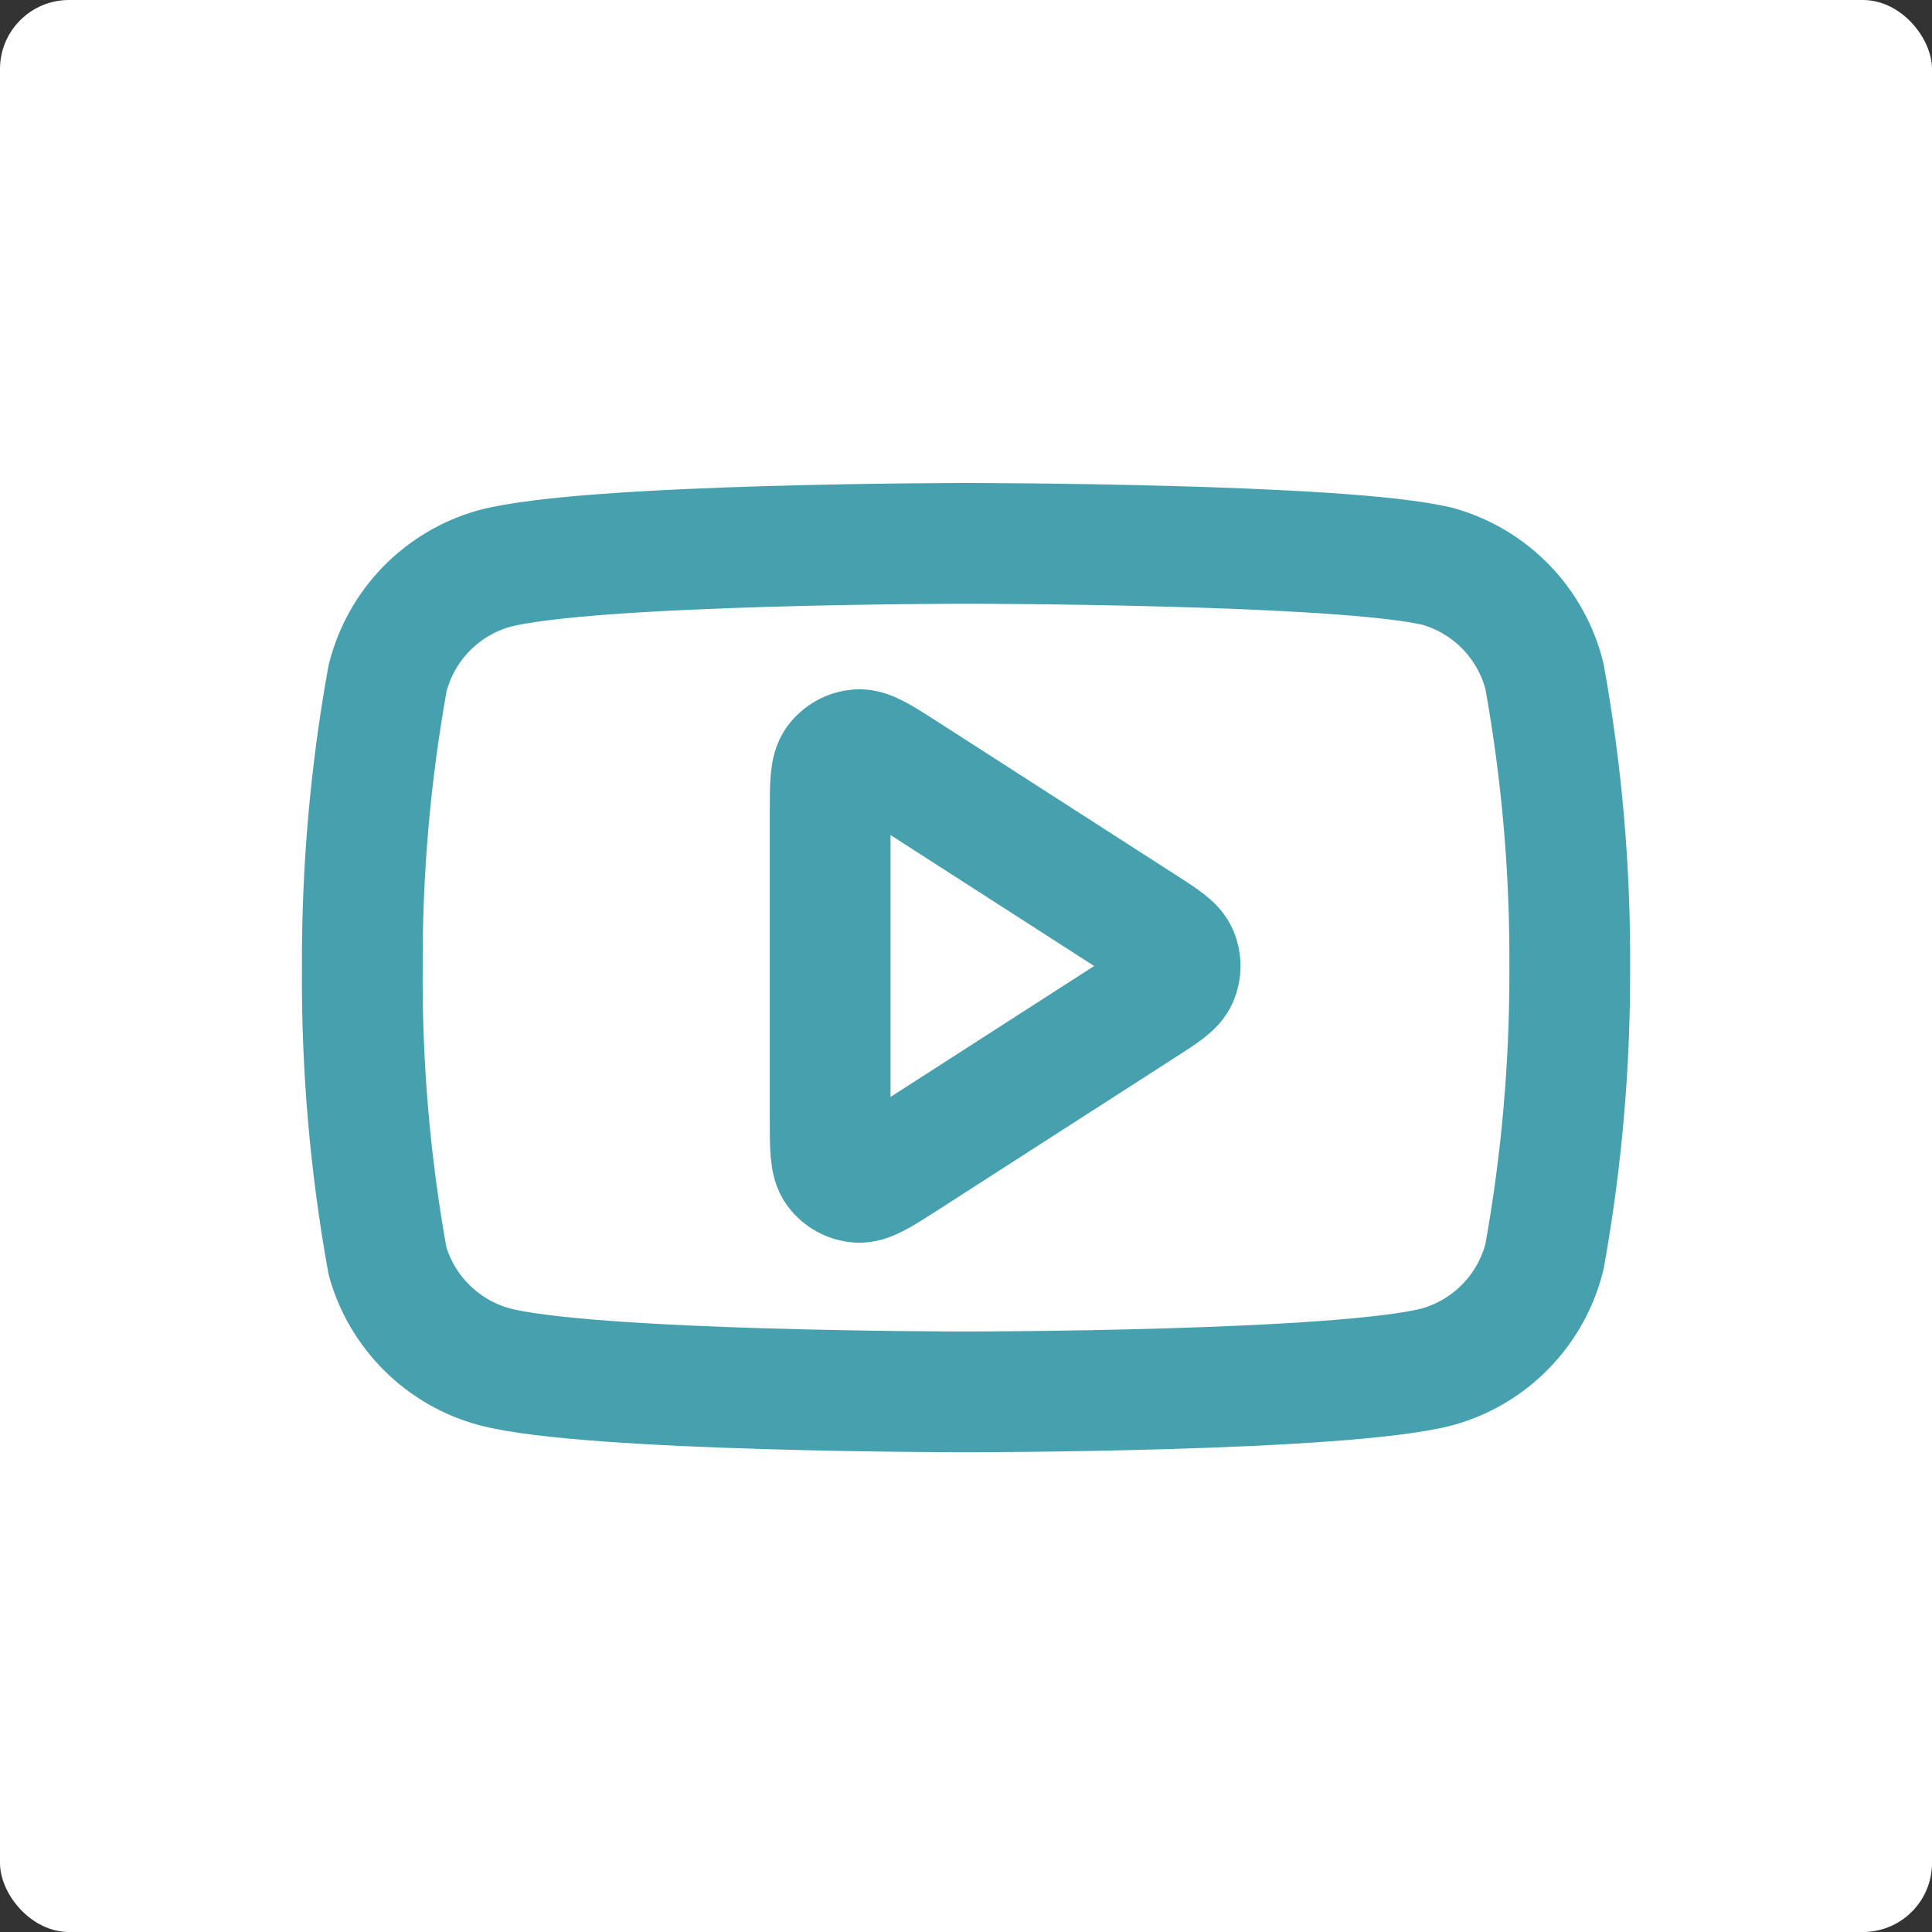
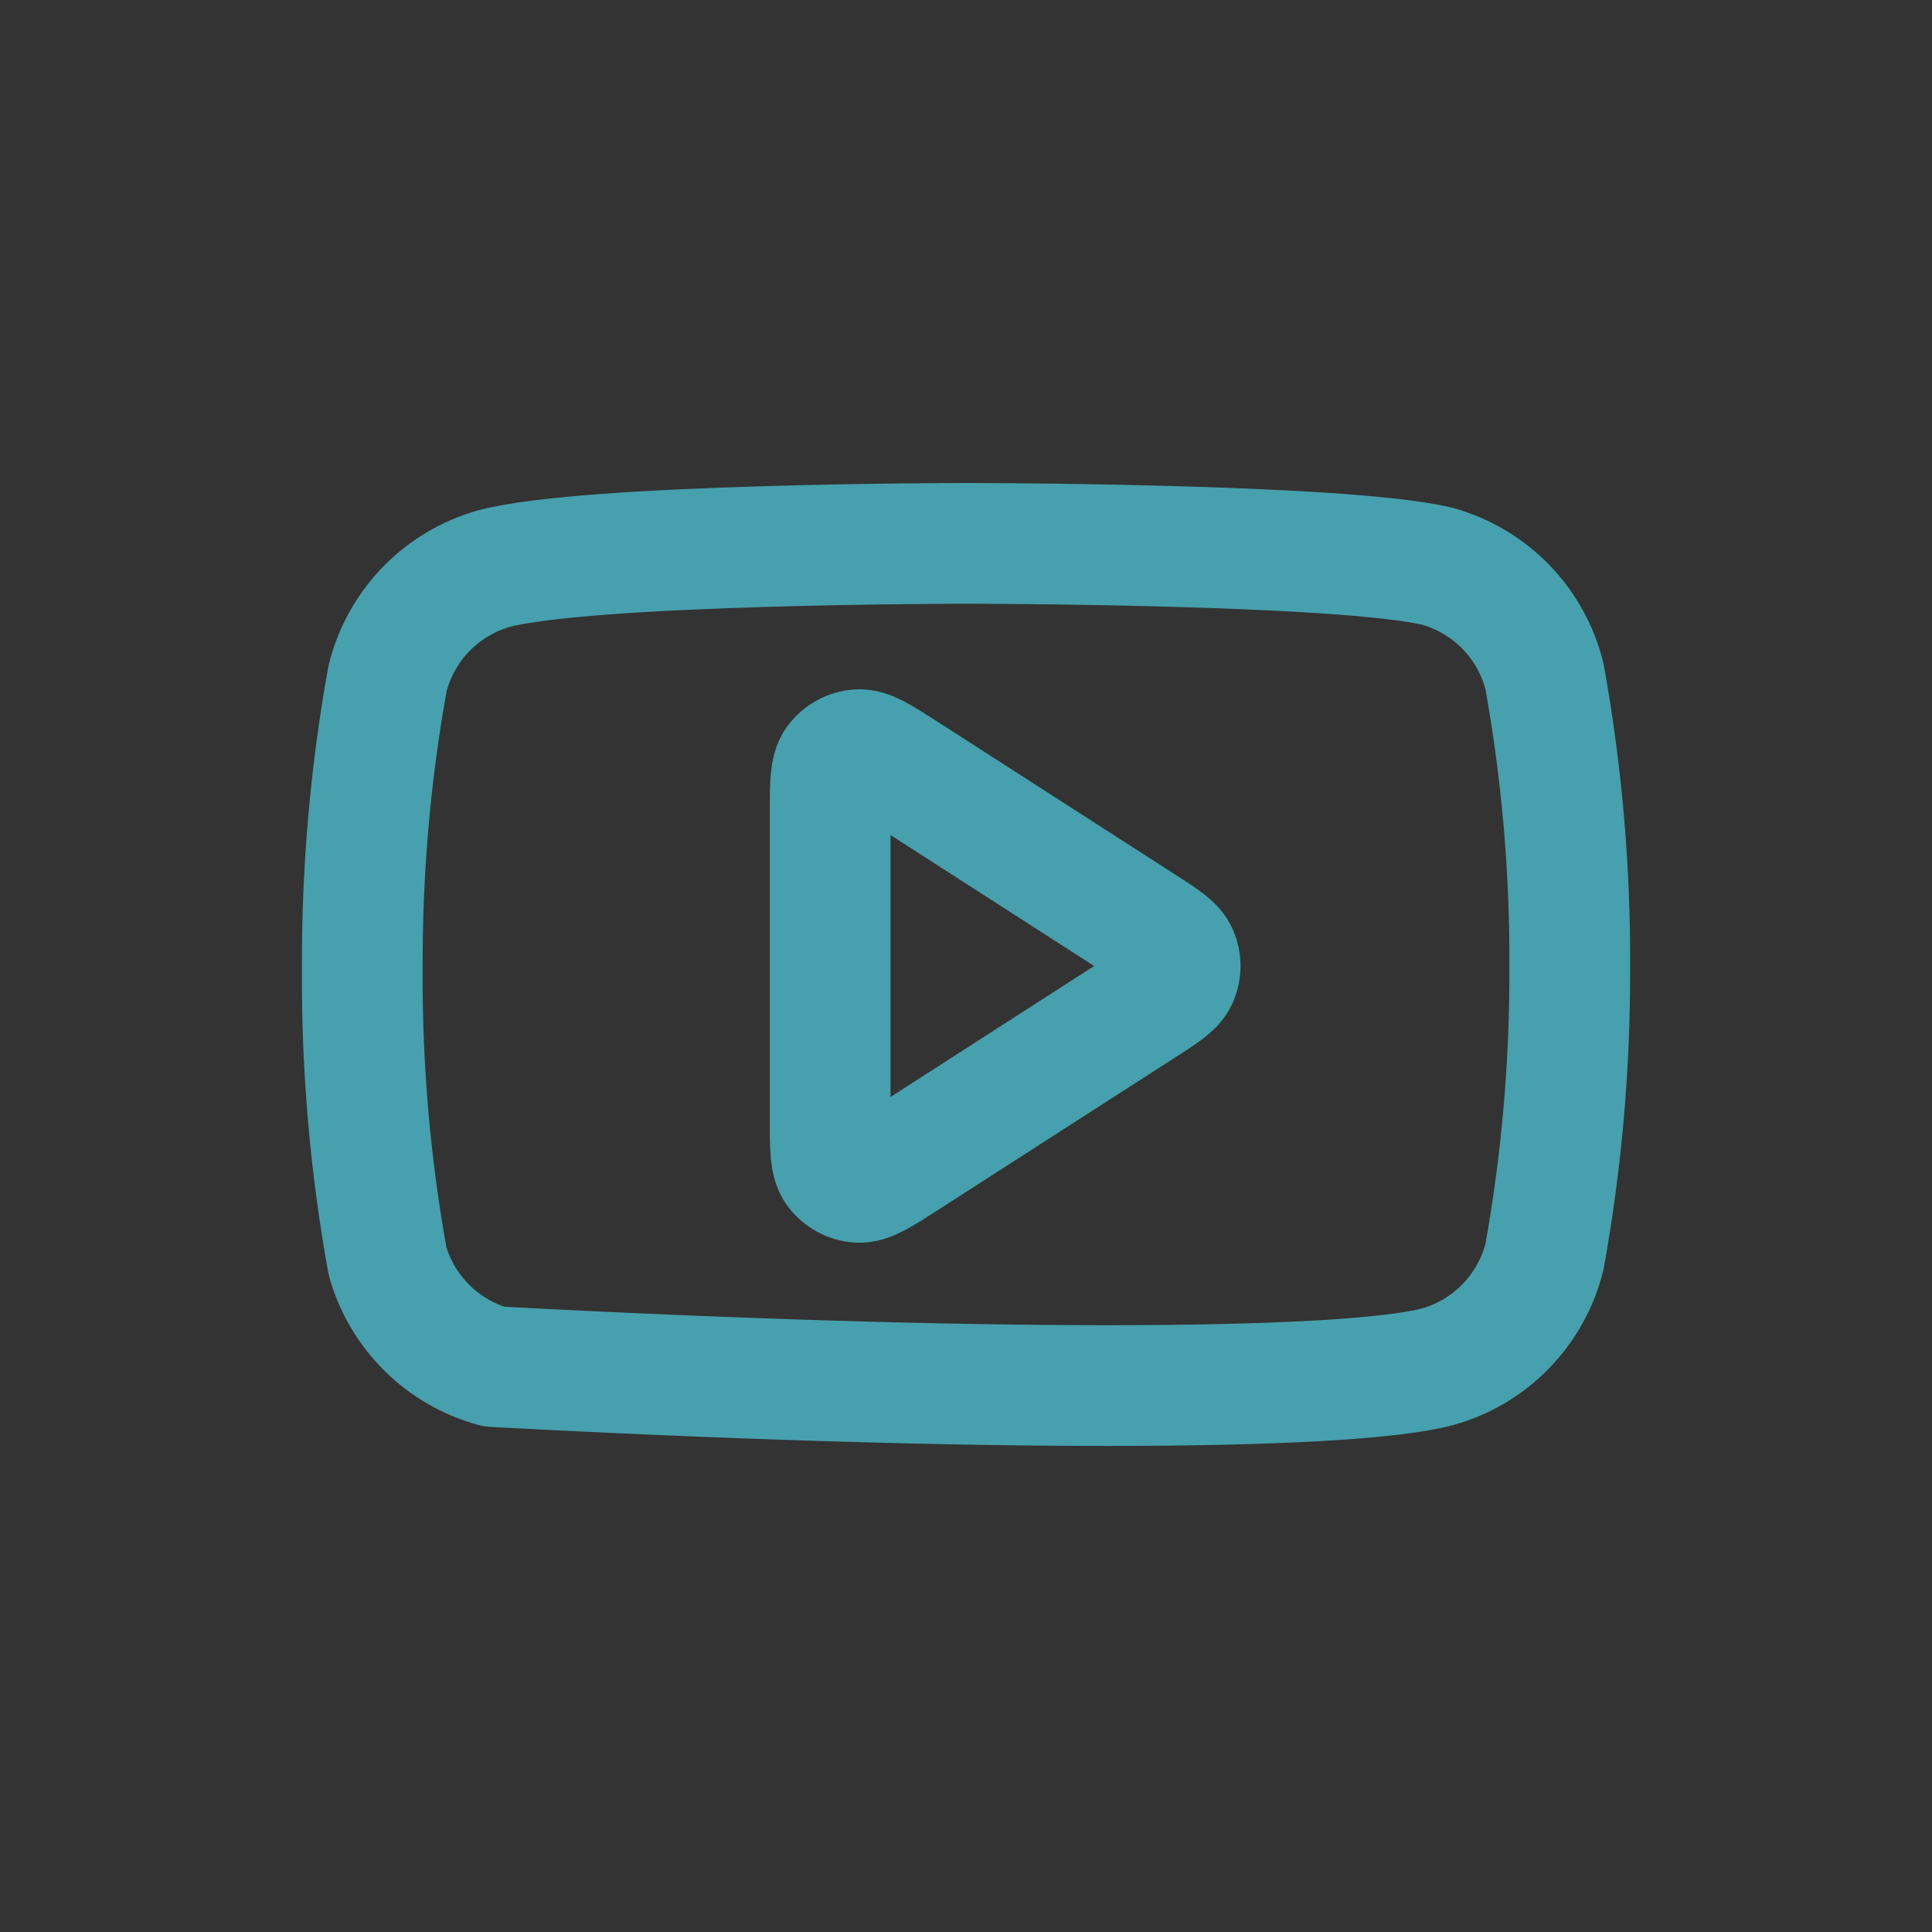
<svg xmlns="http://www.w3.org/2000/svg" width="32" height="32" viewBox="0 0 32 32" fill="none">
  <rect x="0" y="0" width="32" height="32" fill="#333333" stroke="none" />
-   <rect width="32" height="32" rx="1.143" fill="white" />
-   <path d="M25.581 11.2C25.473 10.768 25.253 10.373 24.944 10.054C24.634 9.735 24.246 9.503 23.818 9.382C22.254 9 16 9 16 9C16 9 9.746 9 8.182 9.418C7.754 9.539 7.366 9.771 7.056 10.09C6.747 10.409 6.527 10.805 6.419 11.236C6.133 12.823 5.993 14.433 6.001 16.045C5.99 17.67 6.13 19.292 6.419 20.89C6.538 21.308 6.763 21.689 7.072 21.994C7.38 22.3 7.763 22.521 8.182 22.636C9.746 23.054 16 23.054 16 23.054C16 23.054 22.254 23.054 23.818 22.636C24.246 22.515 24.634 22.283 24.944 21.963C25.253 21.644 25.473 21.249 25.581 20.818C25.865 19.243 26.005 17.645 26 16.045C26.01 14.421 25.87 12.799 25.581 11.2Z" stroke="#47A0AD" stroke-width="2" stroke-linecap="round" stroke-linejoin="round" />
+   <path d="M25.581 11.2C25.473 10.768 25.253 10.373 24.944 10.054C24.634 9.735 24.246 9.503 23.818 9.382C22.254 9 16 9 16 9C16 9 9.746 9 8.182 9.418C7.754 9.539 7.366 9.771 7.056 10.09C6.747 10.409 6.527 10.805 6.419 11.236C6.133 12.823 5.993 14.433 6.001 16.045C5.99 17.67 6.13 19.292 6.419 20.89C6.538 21.308 6.763 21.689 7.072 21.994C7.38 22.3 7.763 22.521 8.182 22.636C16 23.054 22.254 23.054 23.818 22.636C24.246 22.515 24.634 22.283 24.944 21.963C25.253 21.644 25.473 21.249 25.581 20.818C25.865 19.243 26.005 17.645 26 16.045C26.01 14.421 25.87 12.799 25.581 11.2Z" stroke="#47A0AD" stroke-width="2" stroke-linecap="round" stroke-linejoin="round" />
  <path d="M13.75 13.465C13.75 12.988 13.75 12.749 13.85 12.616C13.937 12.5 14.07 12.427 14.214 12.417C14.38 12.405 14.581 12.534 14.983 12.792L18.925 15.327C19.274 15.551 19.448 15.663 19.508 15.805C19.561 15.93 19.561 16.07 19.508 16.195C19.448 16.337 19.274 16.449 18.925 16.673L14.983 19.208C14.581 19.466 14.38 19.595 14.214 19.583C14.07 19.573 13.937 19.5 13.85 19.384C13.75 19.251 13.75 19.012 13.75 18.535V13.465Z" stroke="#47A0AD" stroke-width="2" stroke-linecap="round" stroke-linejoin="round" />
</svg>